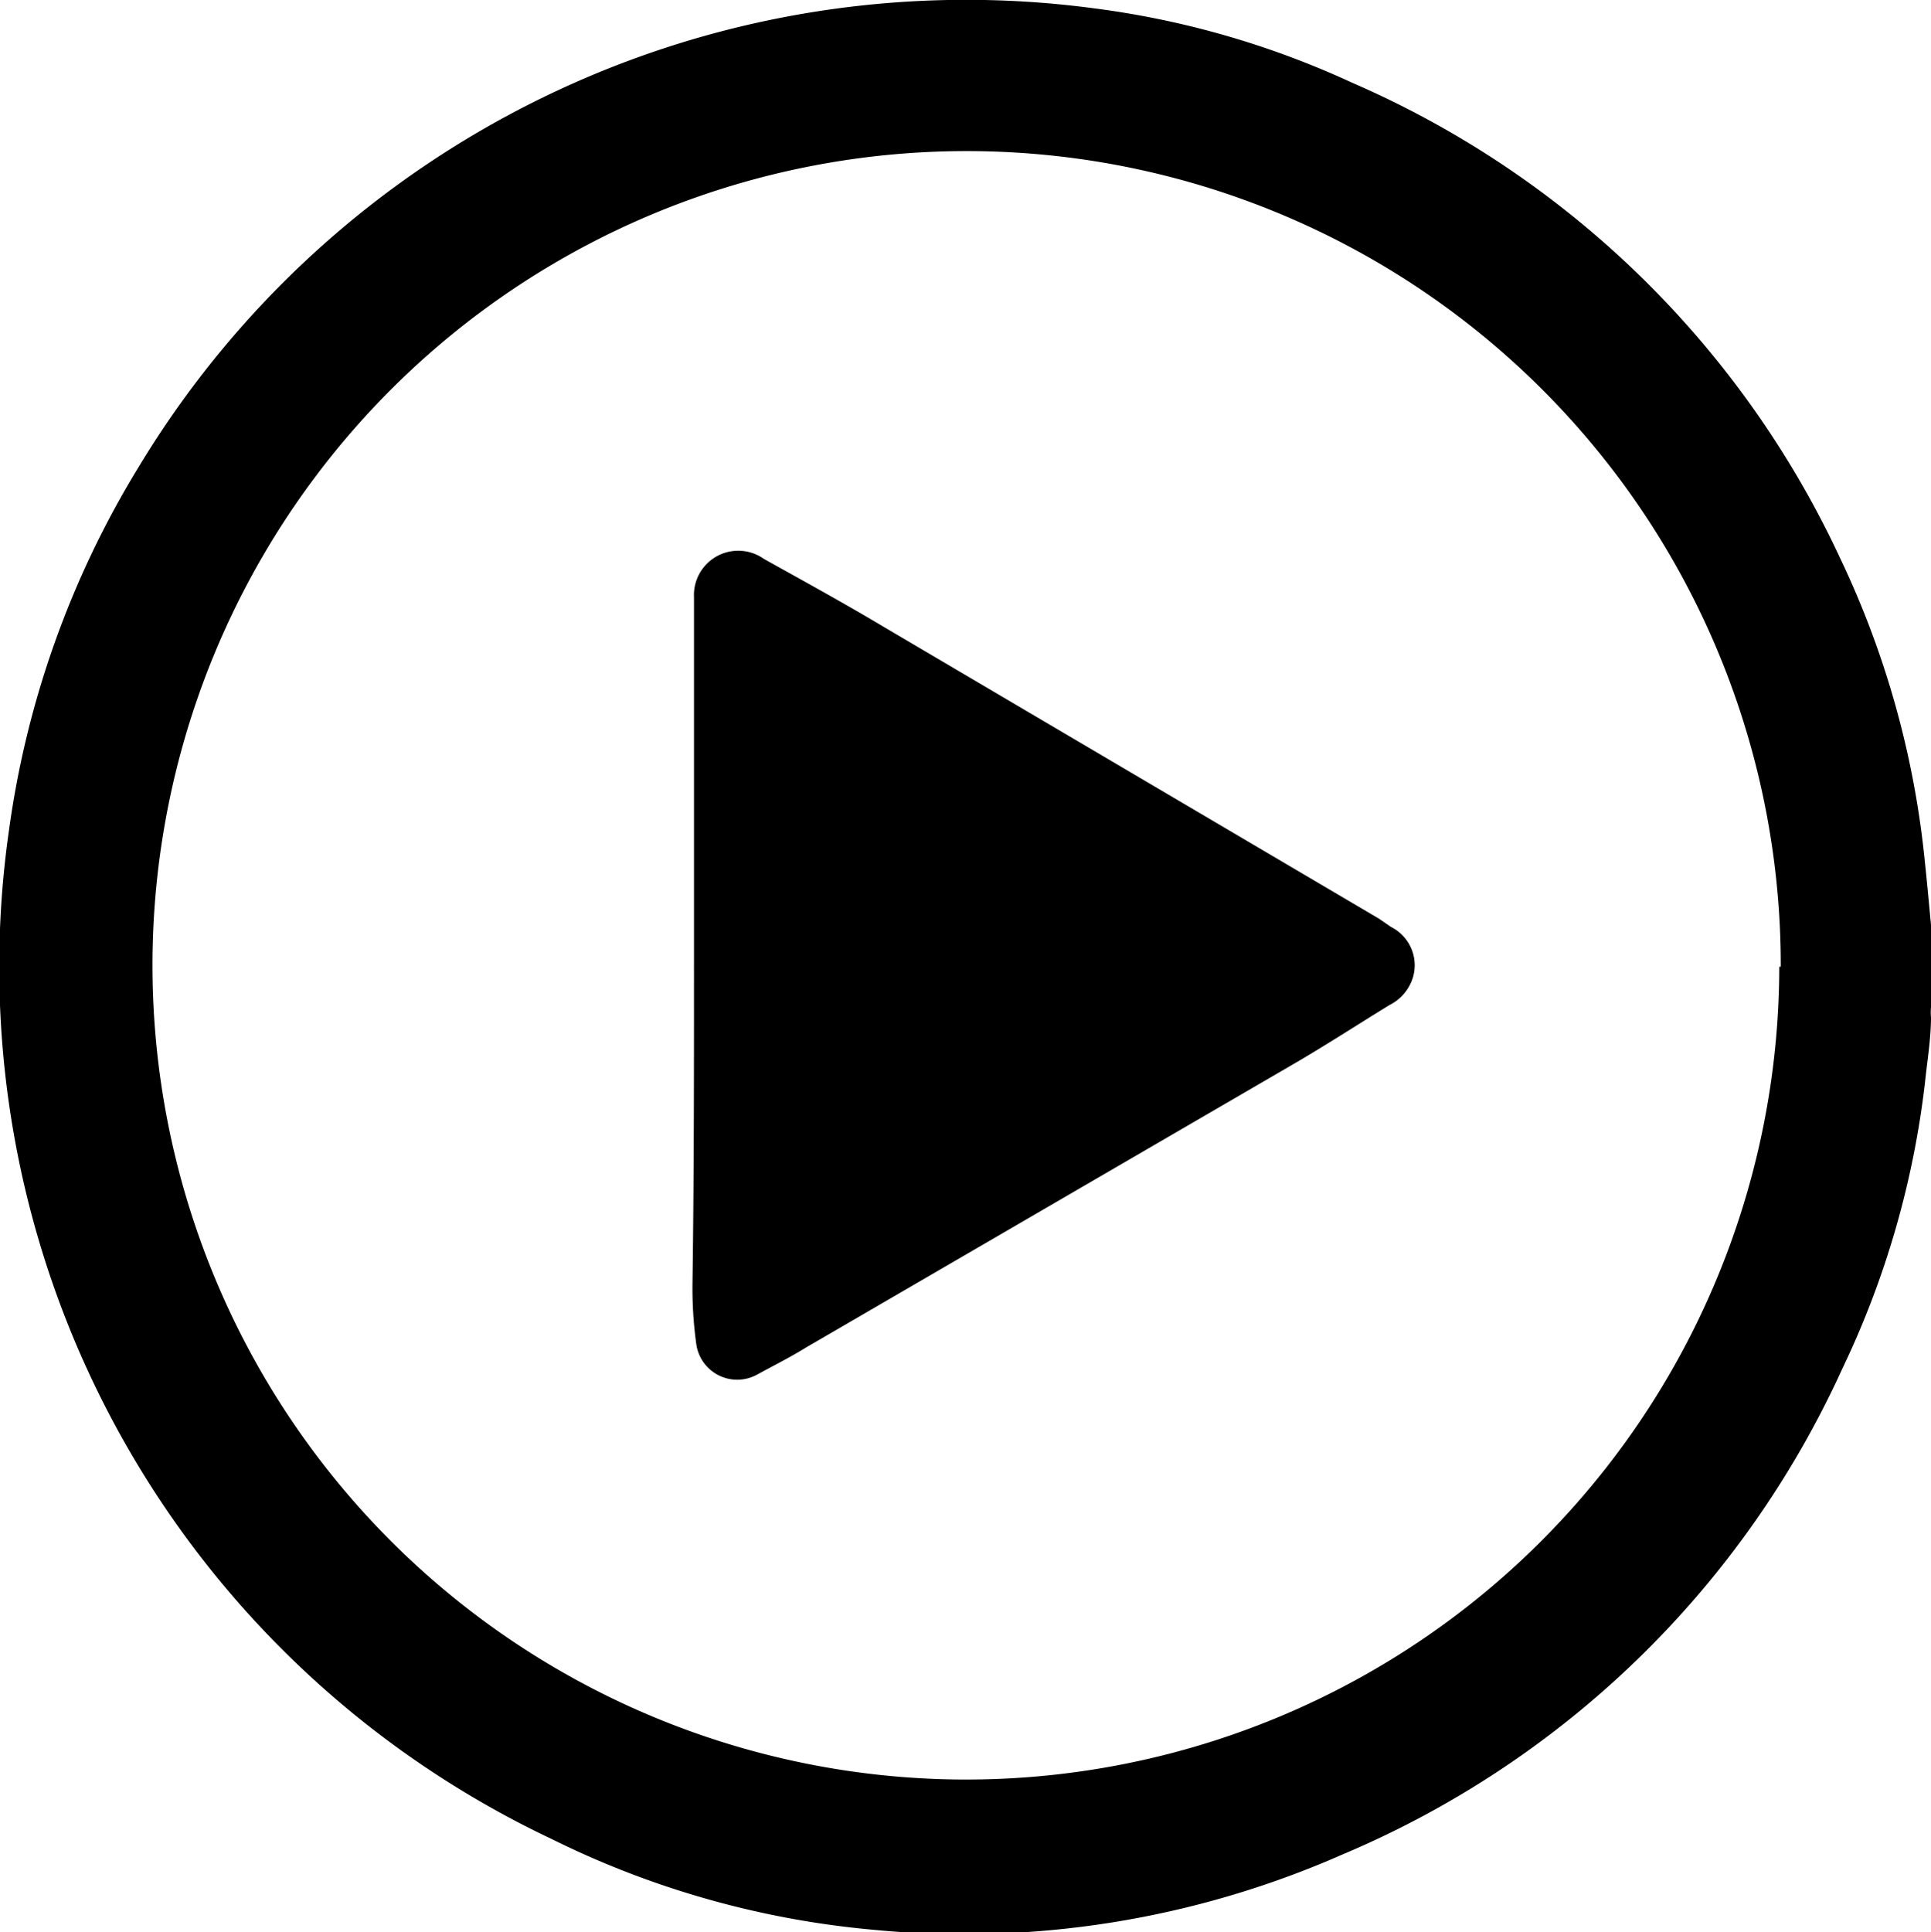
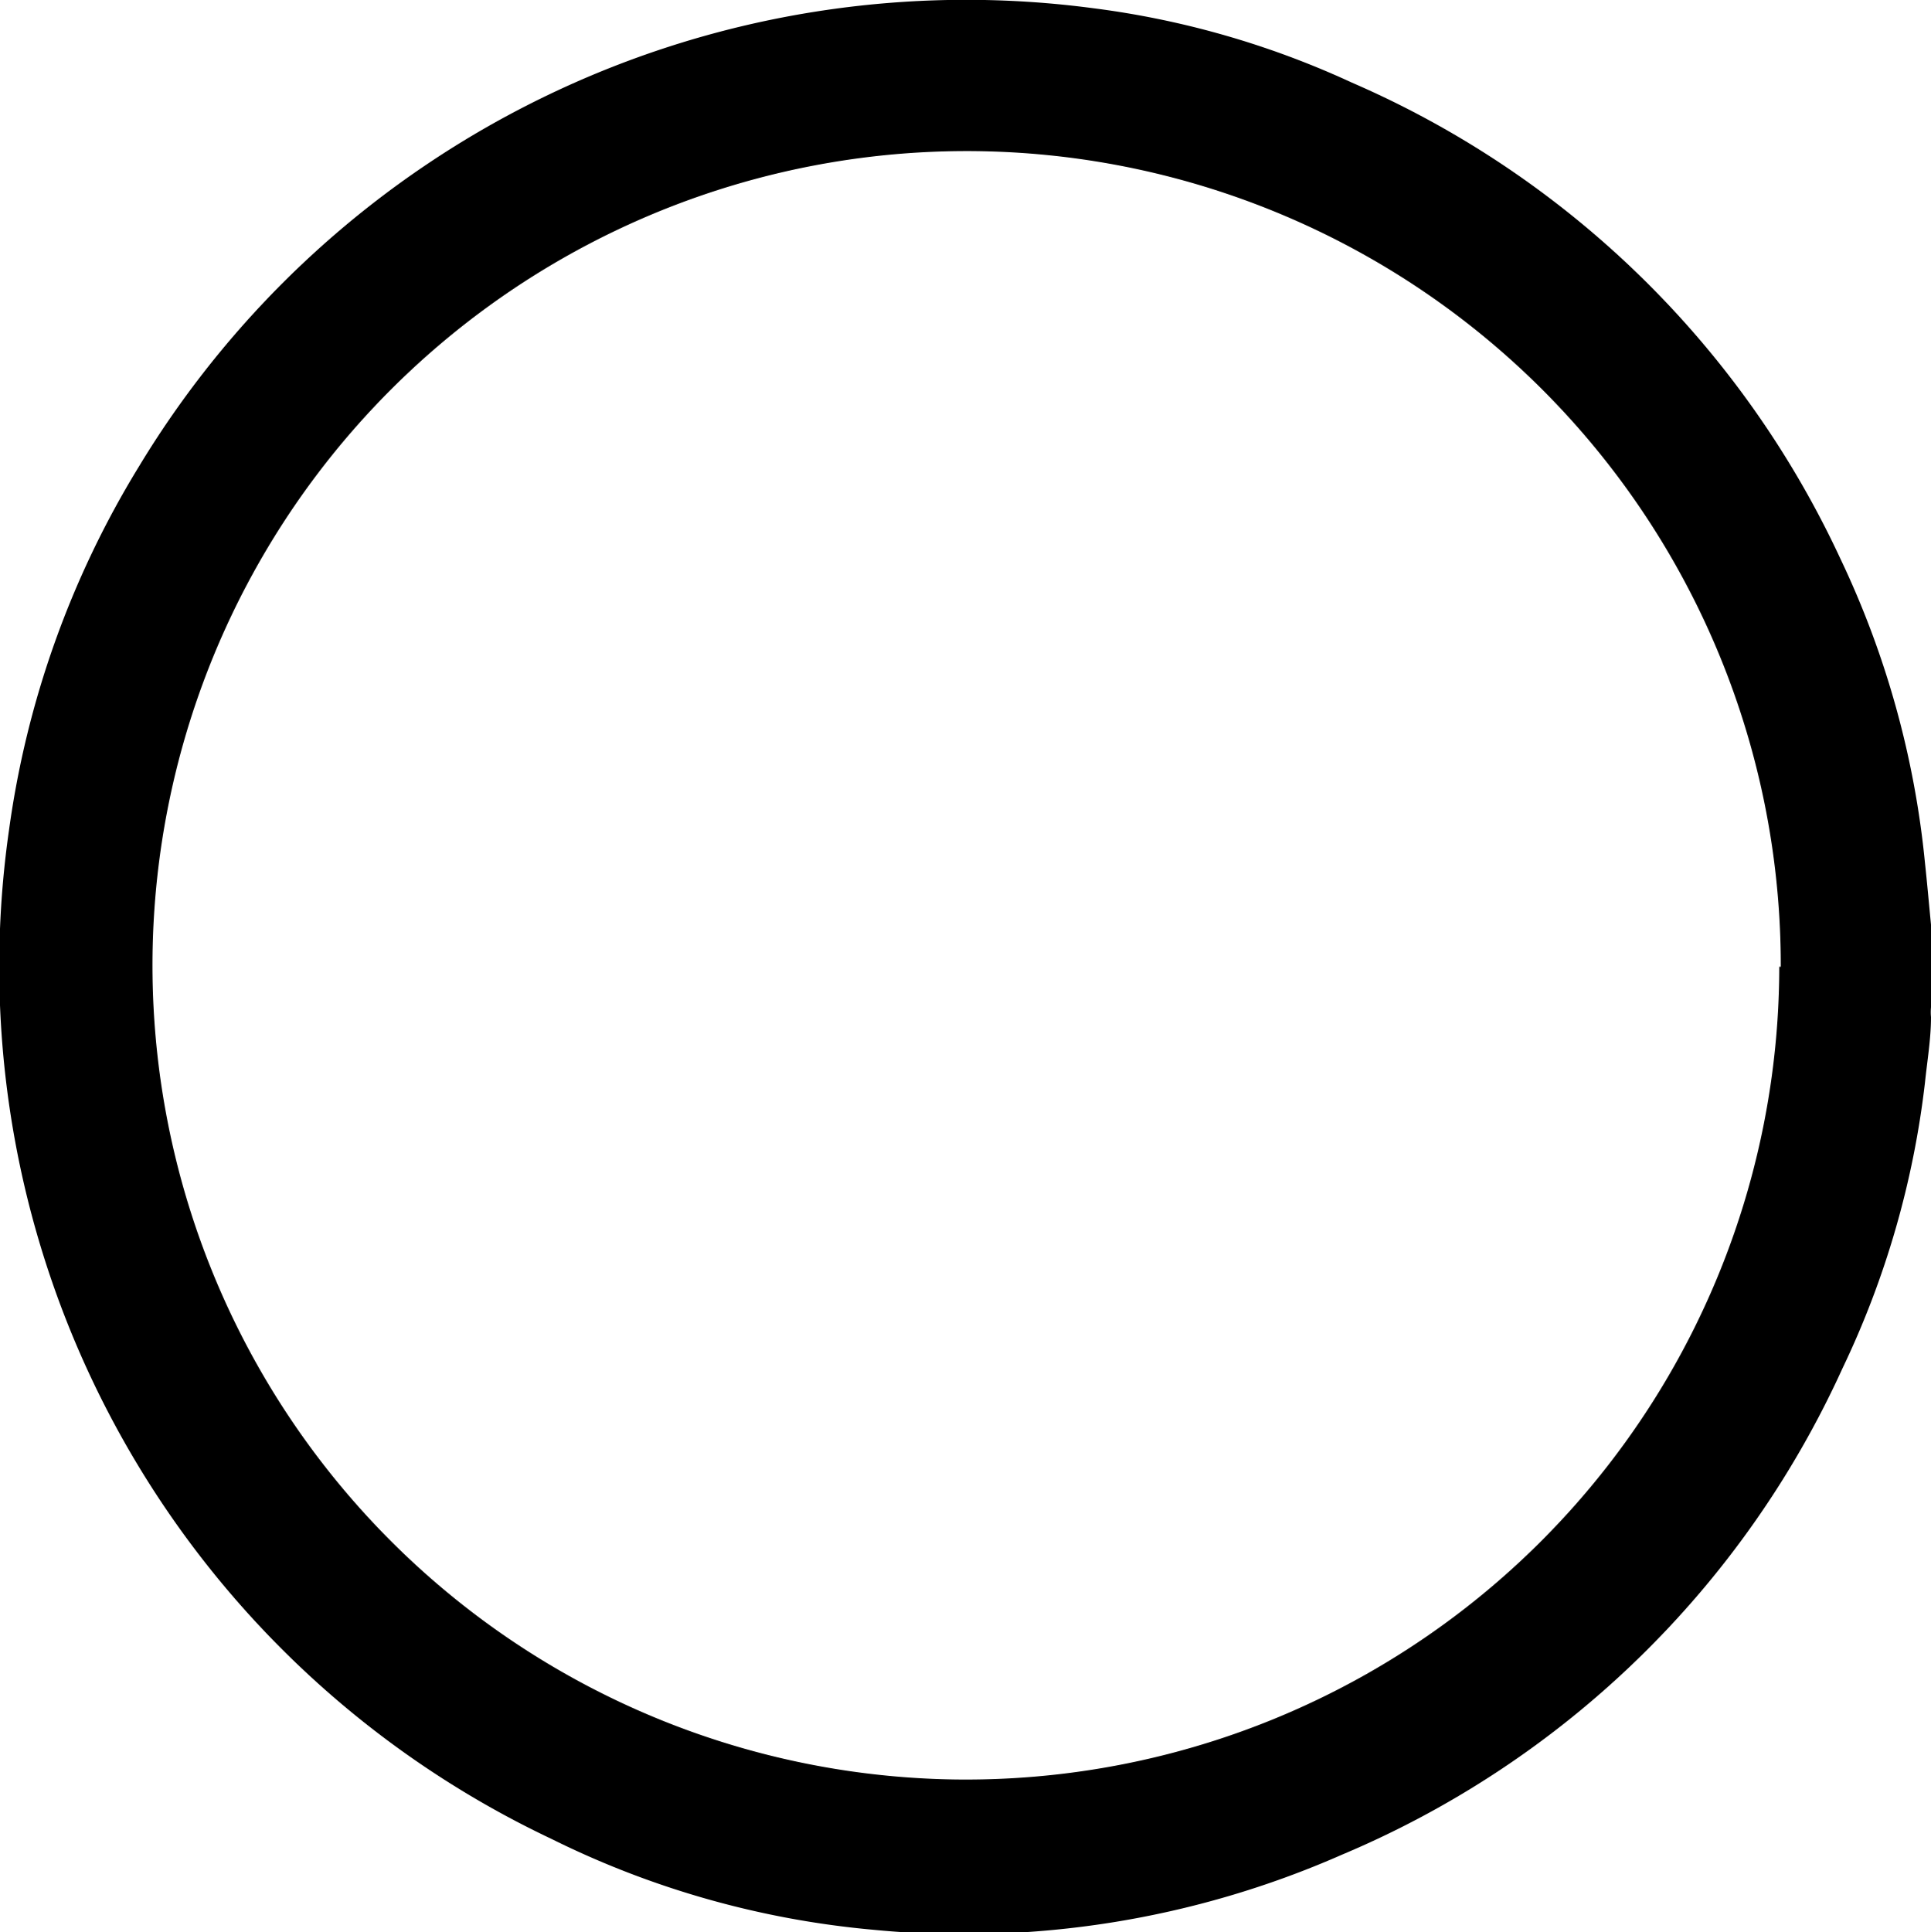
<svg xmlns="http://www.w3.org/2000/svg" viewBox="0 0 25.71 25.72">
  <defs>
    <style>.cls-1{fill:#000000;}</style>
  </defs>
  <g id="Layer_2" data-name="Layer 2">
    <g id="Layer_1-2" data-name="Layer 1">
      <path class="cls-1" d="M25.71,12.31v1.1a.69.69,0,0,0,0,.13c0,.29-.05.58-.08.87a12,12,0,0,1-1.1,3.81,12.75,12.75,0,0,1-6.66,6.47,12.49,12.49,0,0,1-6.25,1,12.07,12.07,0,0,1-4.28-1.21A12.84,12.84,0,0,1,.12,11.05,12.51,12.51,0,0,1,1.85,6.21,12.87,12.87,0,0,1,14.56.11,11.75,11.75,0,0,1,18,1.1,12.77,12.77,0,0,1,24.5,7.43a12.17,12.17,0,0,1,1.13,4.06C25.66,11.77,25.68,12,25.71,12.31Zm-2,.56a10.84,10.84,0,1,0-11,10.82A10.83,10.83,0,0,0,23.69,12.87Z" />
-       <path class="cls-1" d="M9.24,12.85c0-1.4,0-2.8,0-4.2,0-.23,0-.47,0-.7a.59.59,0,0,1,.93-.51c.52.29,1.05.58,1.57.89l6.62,3.9.16.11a.57.57,0,0,1,.29.68.61.61,0,0,1-.31.36c-.44.27-.87.55-1.32.81l-6.45,3.75c-.21.13-.43.24-.65.36a.55.55,0,0,1-.81-.41,5.42,5.42,0,0,1-.05-.81C9.24,15.67,9.24,14.26,9.24,12.85Z" />
    </g>
  </g>
</svg>